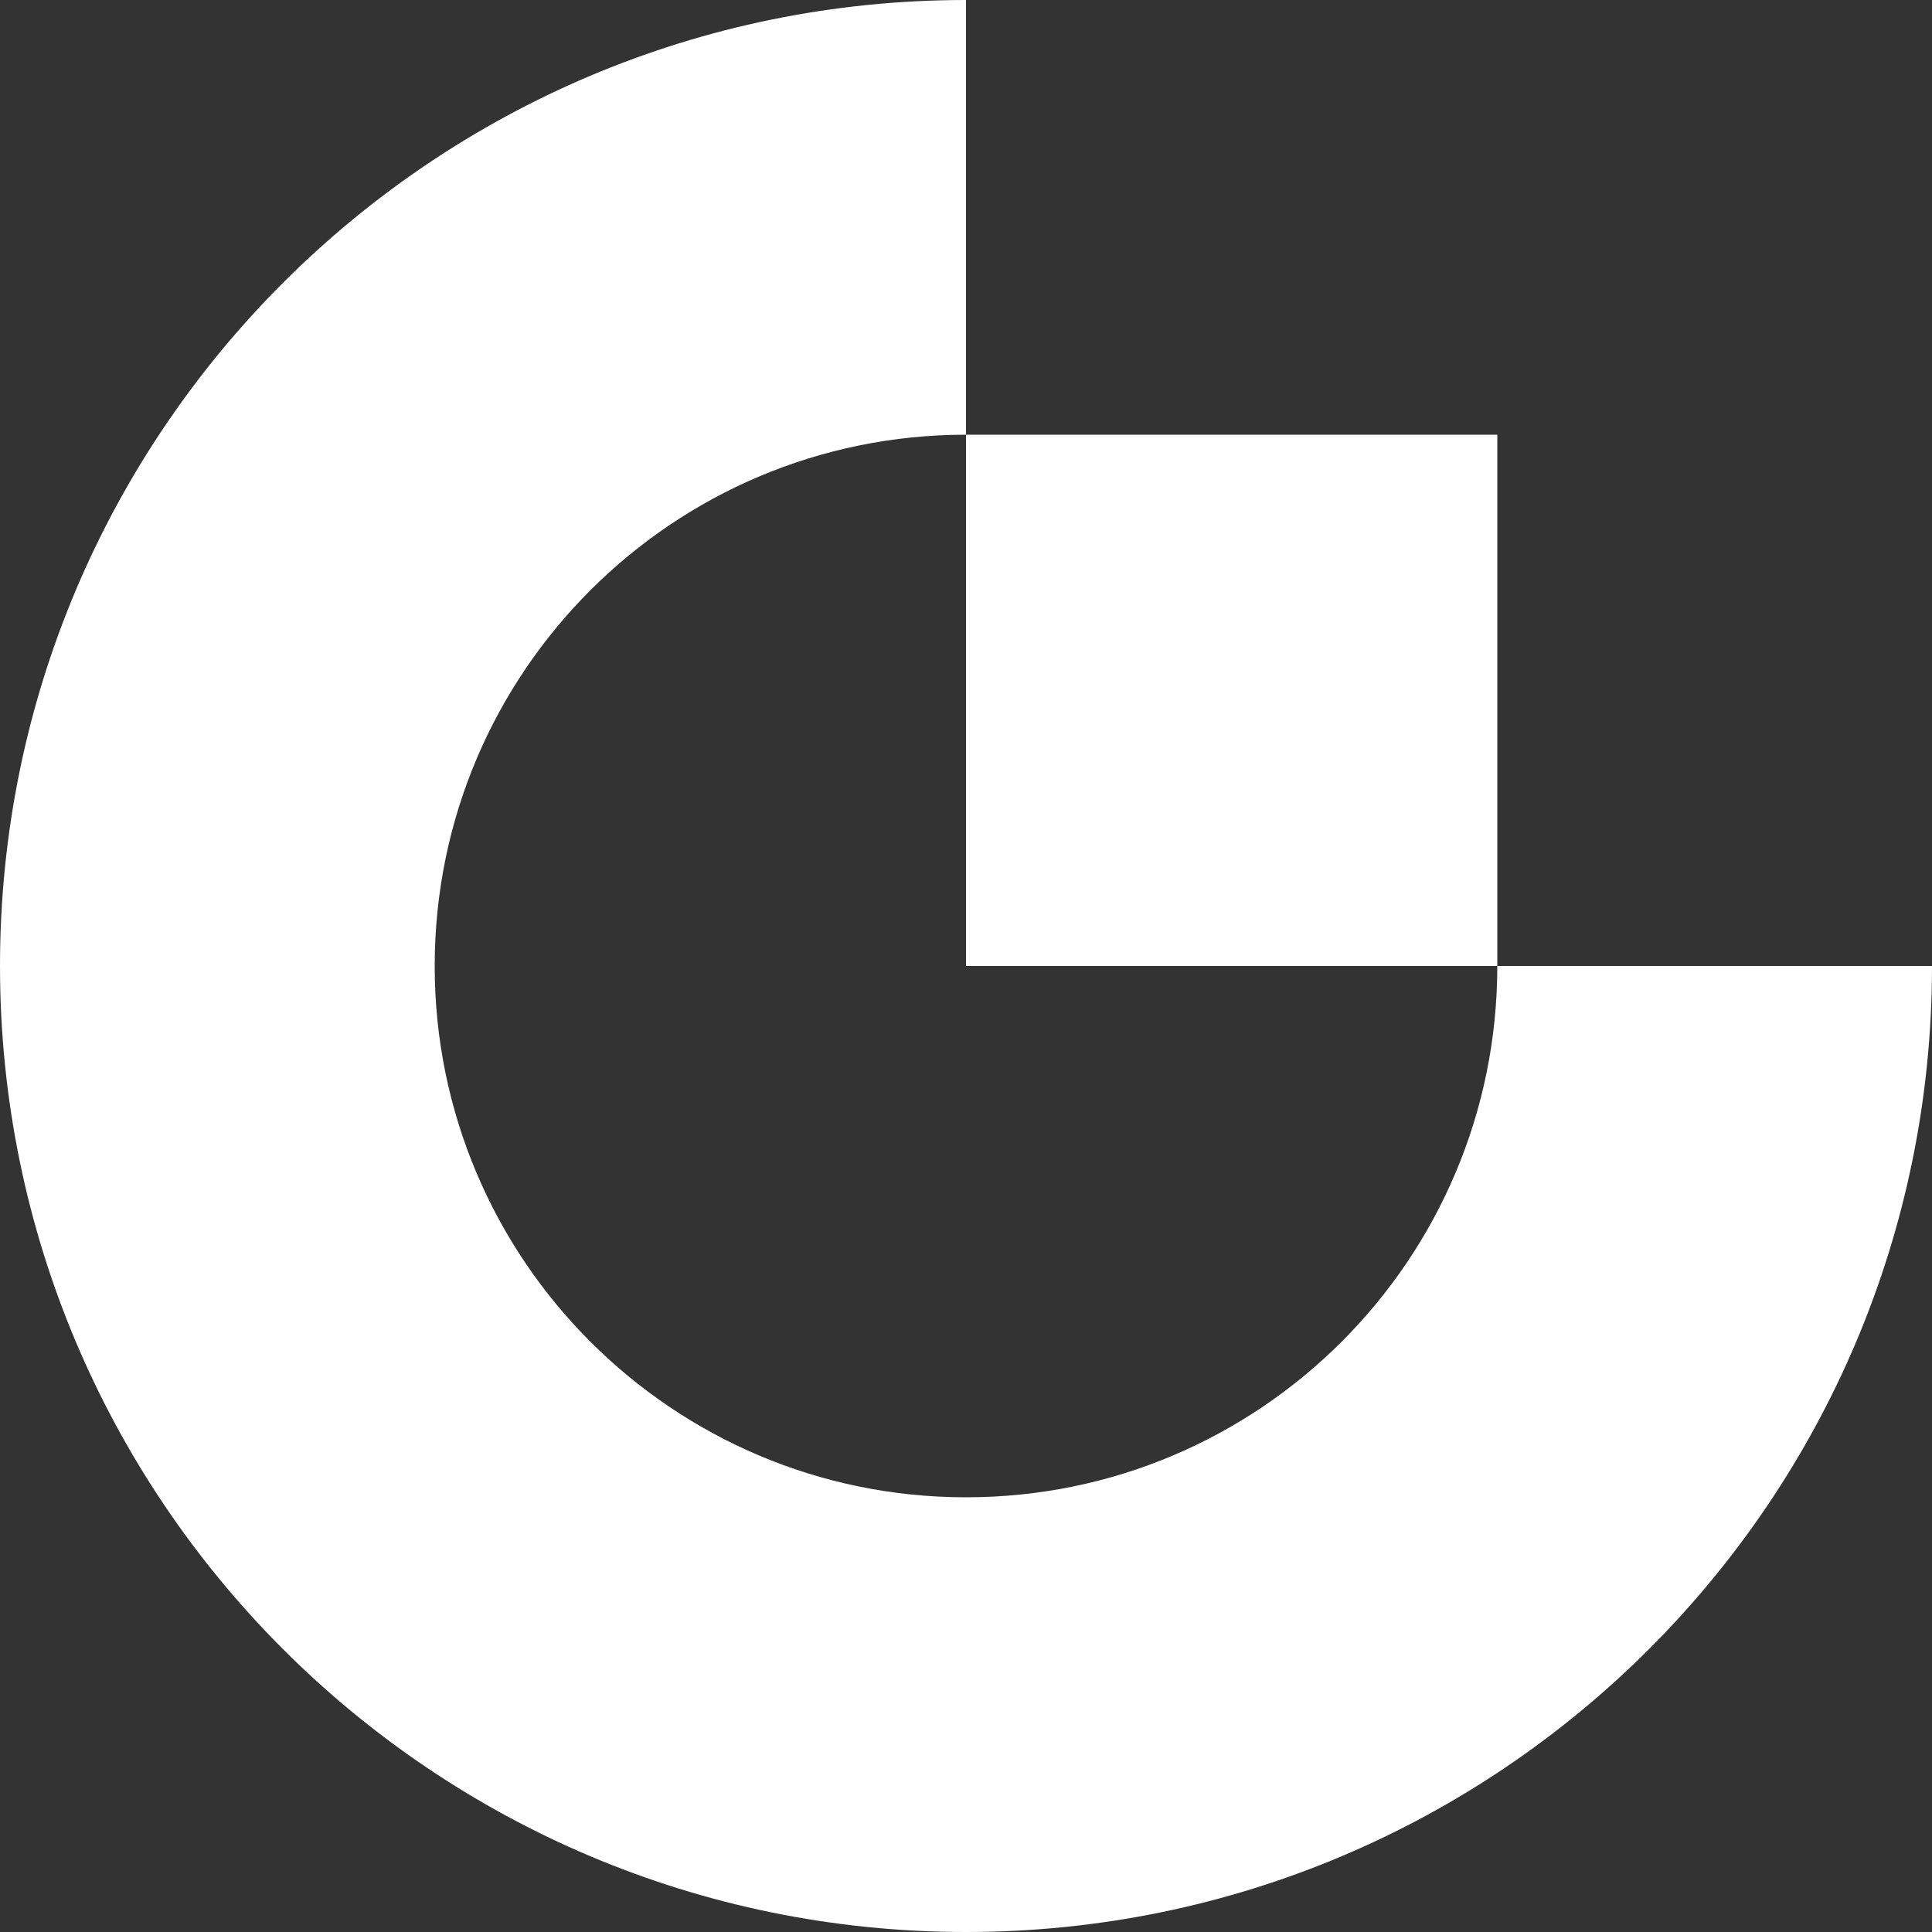
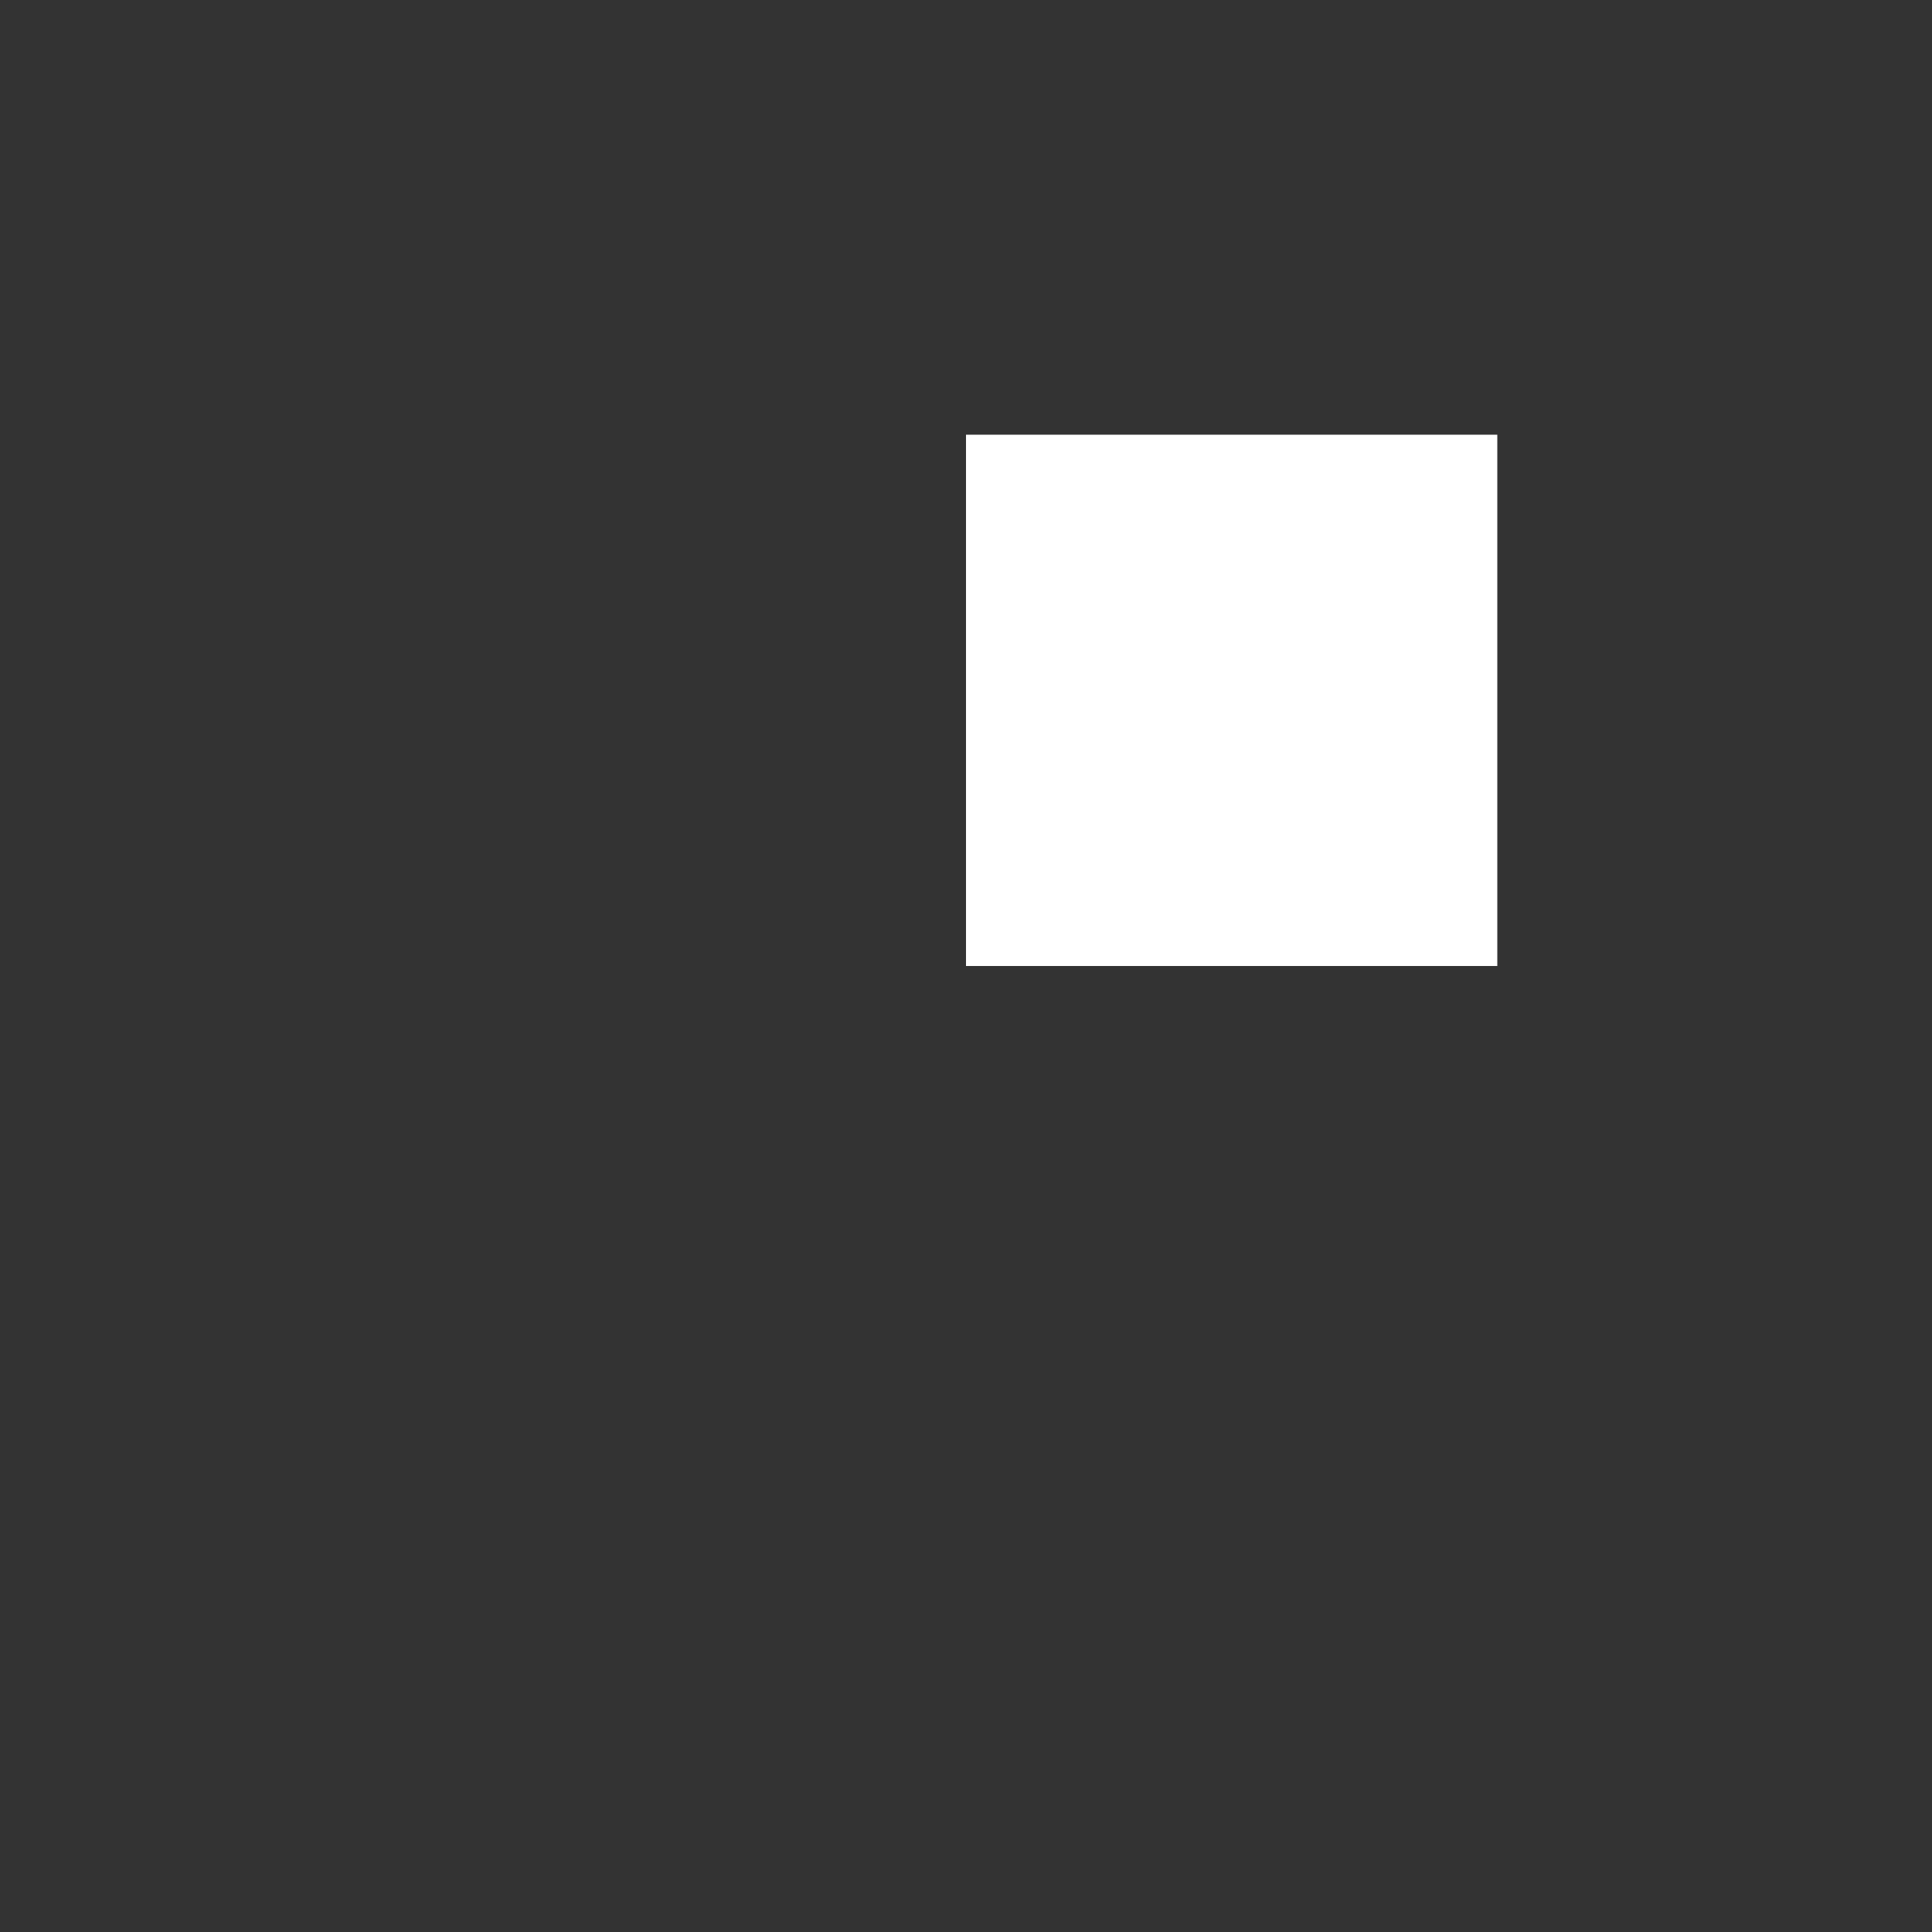
<svg xmlns="http://www.w3.org/2000/svg" width="72" height="72" viewBox="0 0 72 72" fill="none">
  <rect x="0" y="0" width="72" height="72" fill="#333333" stroke="none" />
-   <path fill-rule="evenodd" clip-rule="evenodd" d="M36 55.8C25.065 55.8 16.2 46.935 16.2 36C16.2 25.065 25.065 16.2 36 16.2V0C16.116 0 0 16.116 0 36C0 55.881 16.116 72 36 72C55.881 72 72 55.883 72 36H55.8C55.8 46.935 46.935 55.8 36 55.8Z" fill="white" />
  <path fill-rule="evenodd" clip-rule="evenodd" d="M36 36H55.8V16.2H36V36Z" fill="white" />
</svg>